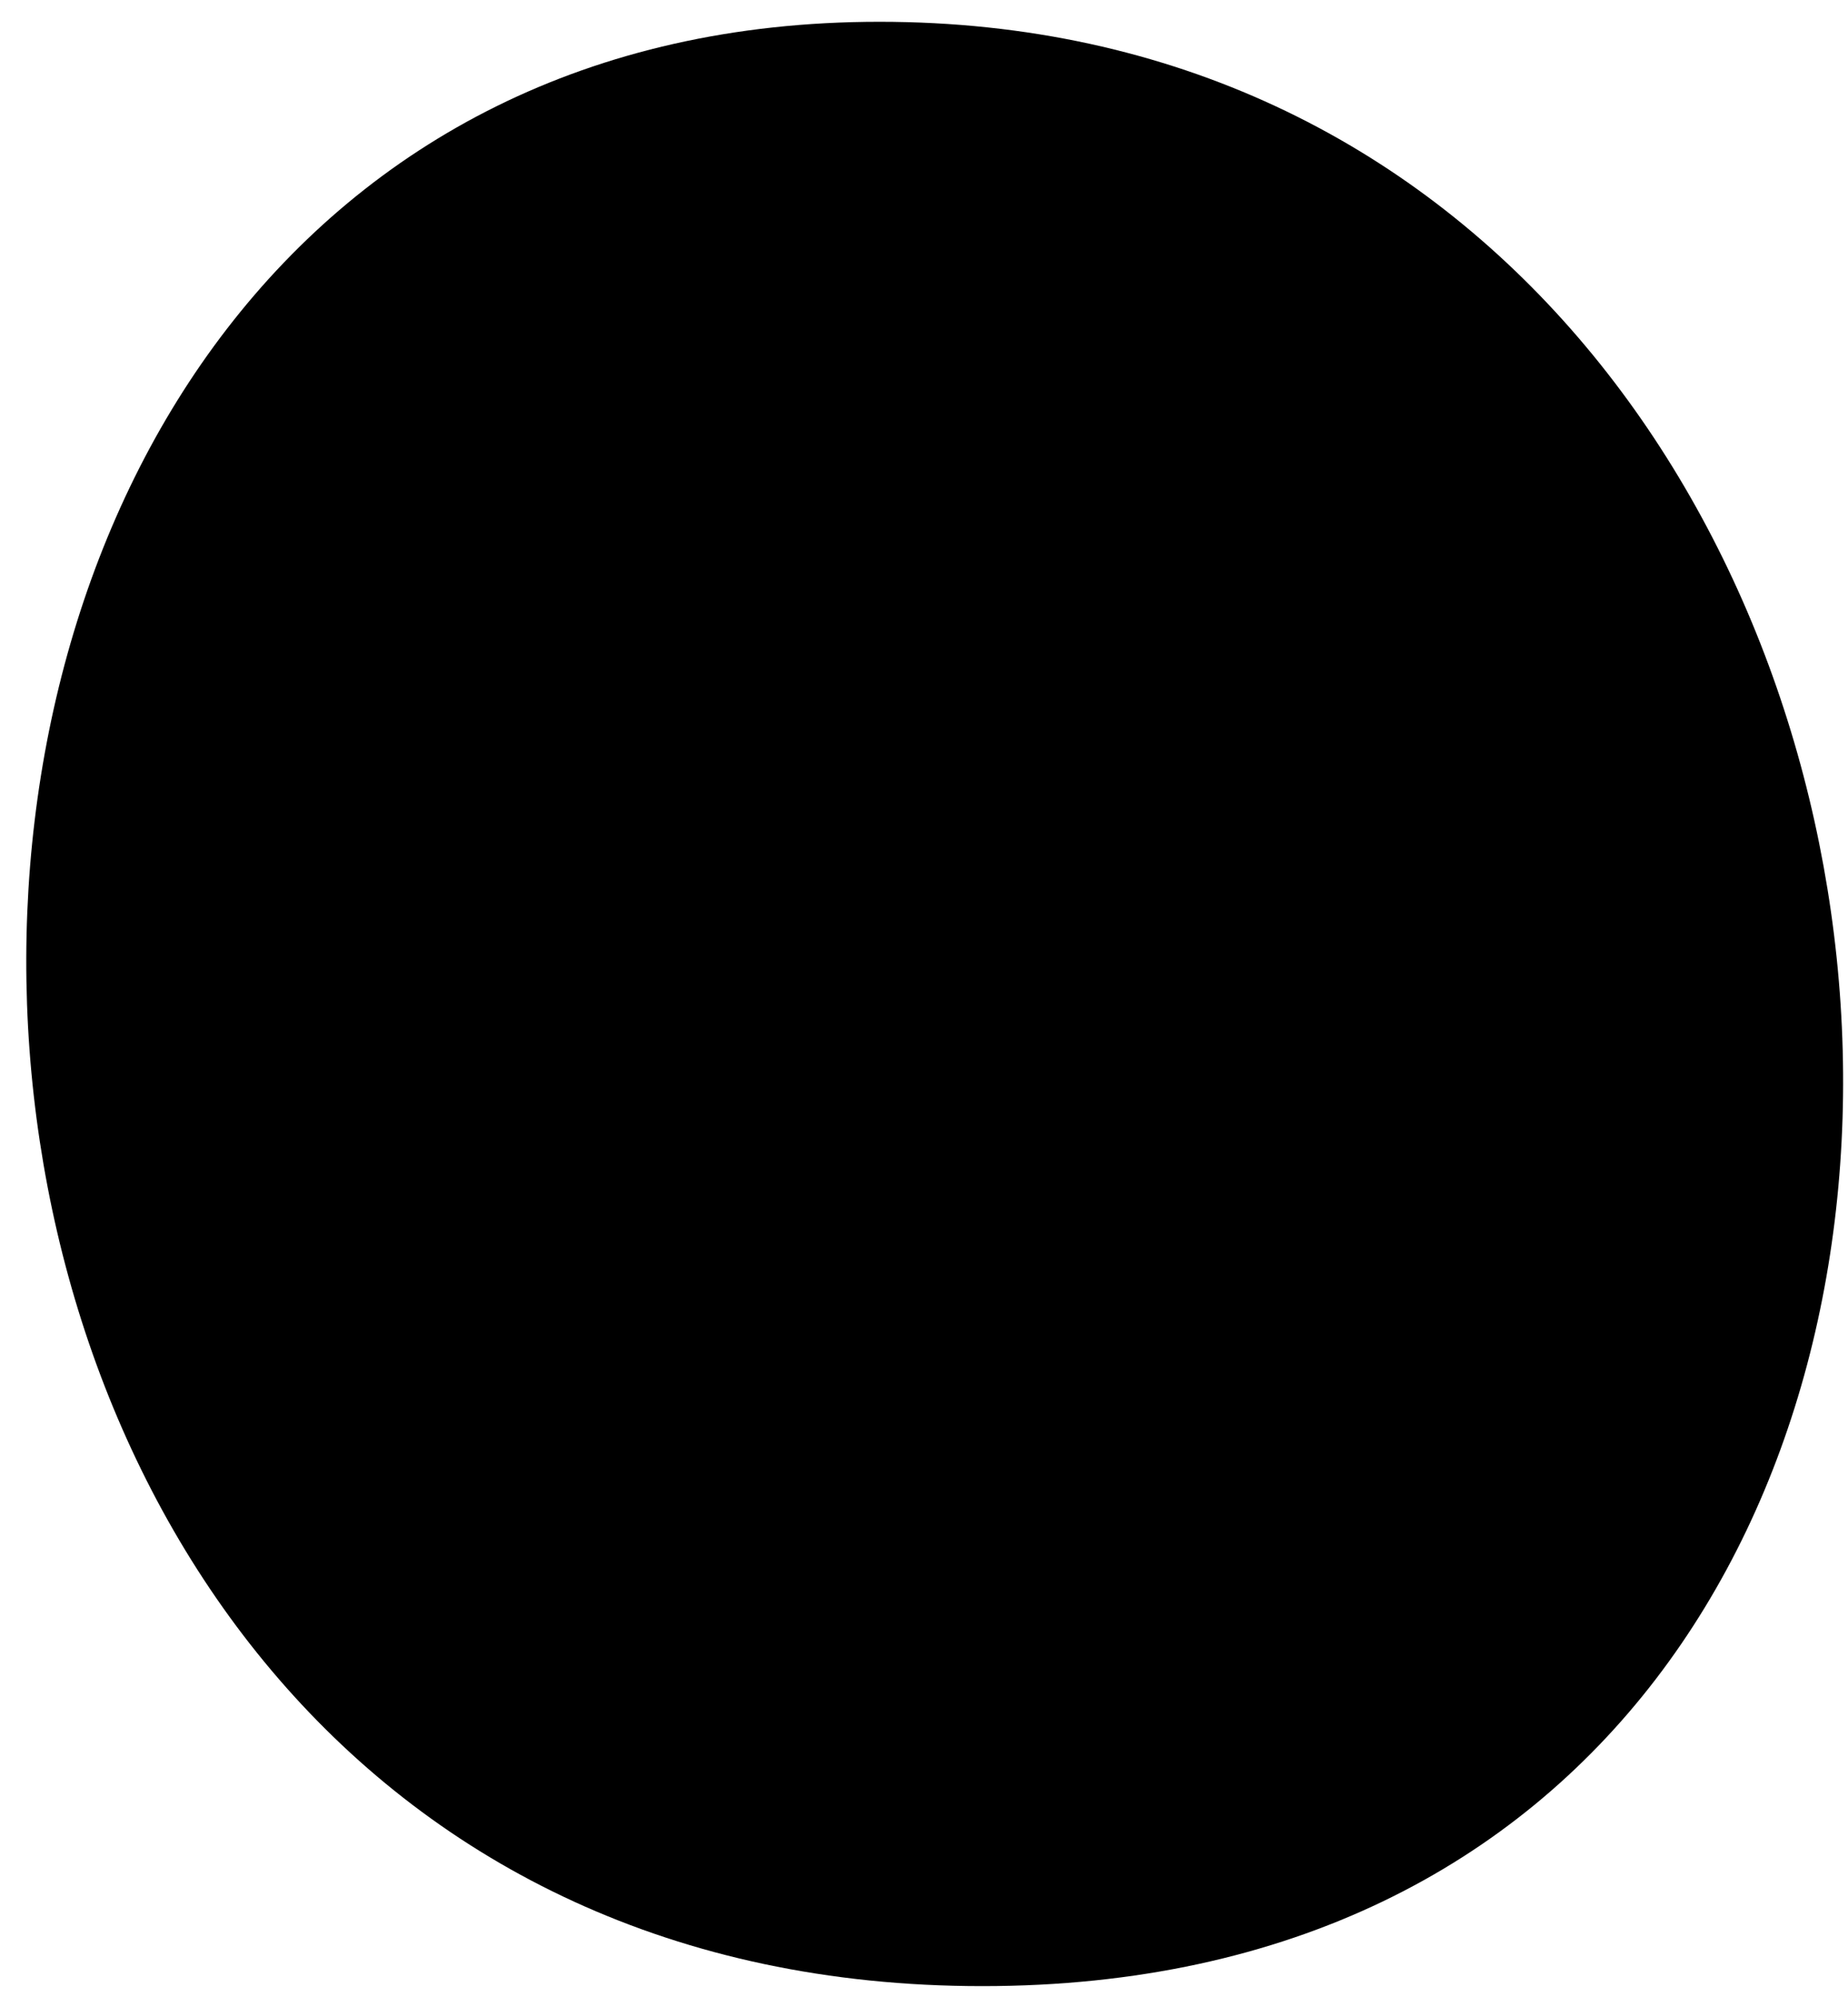
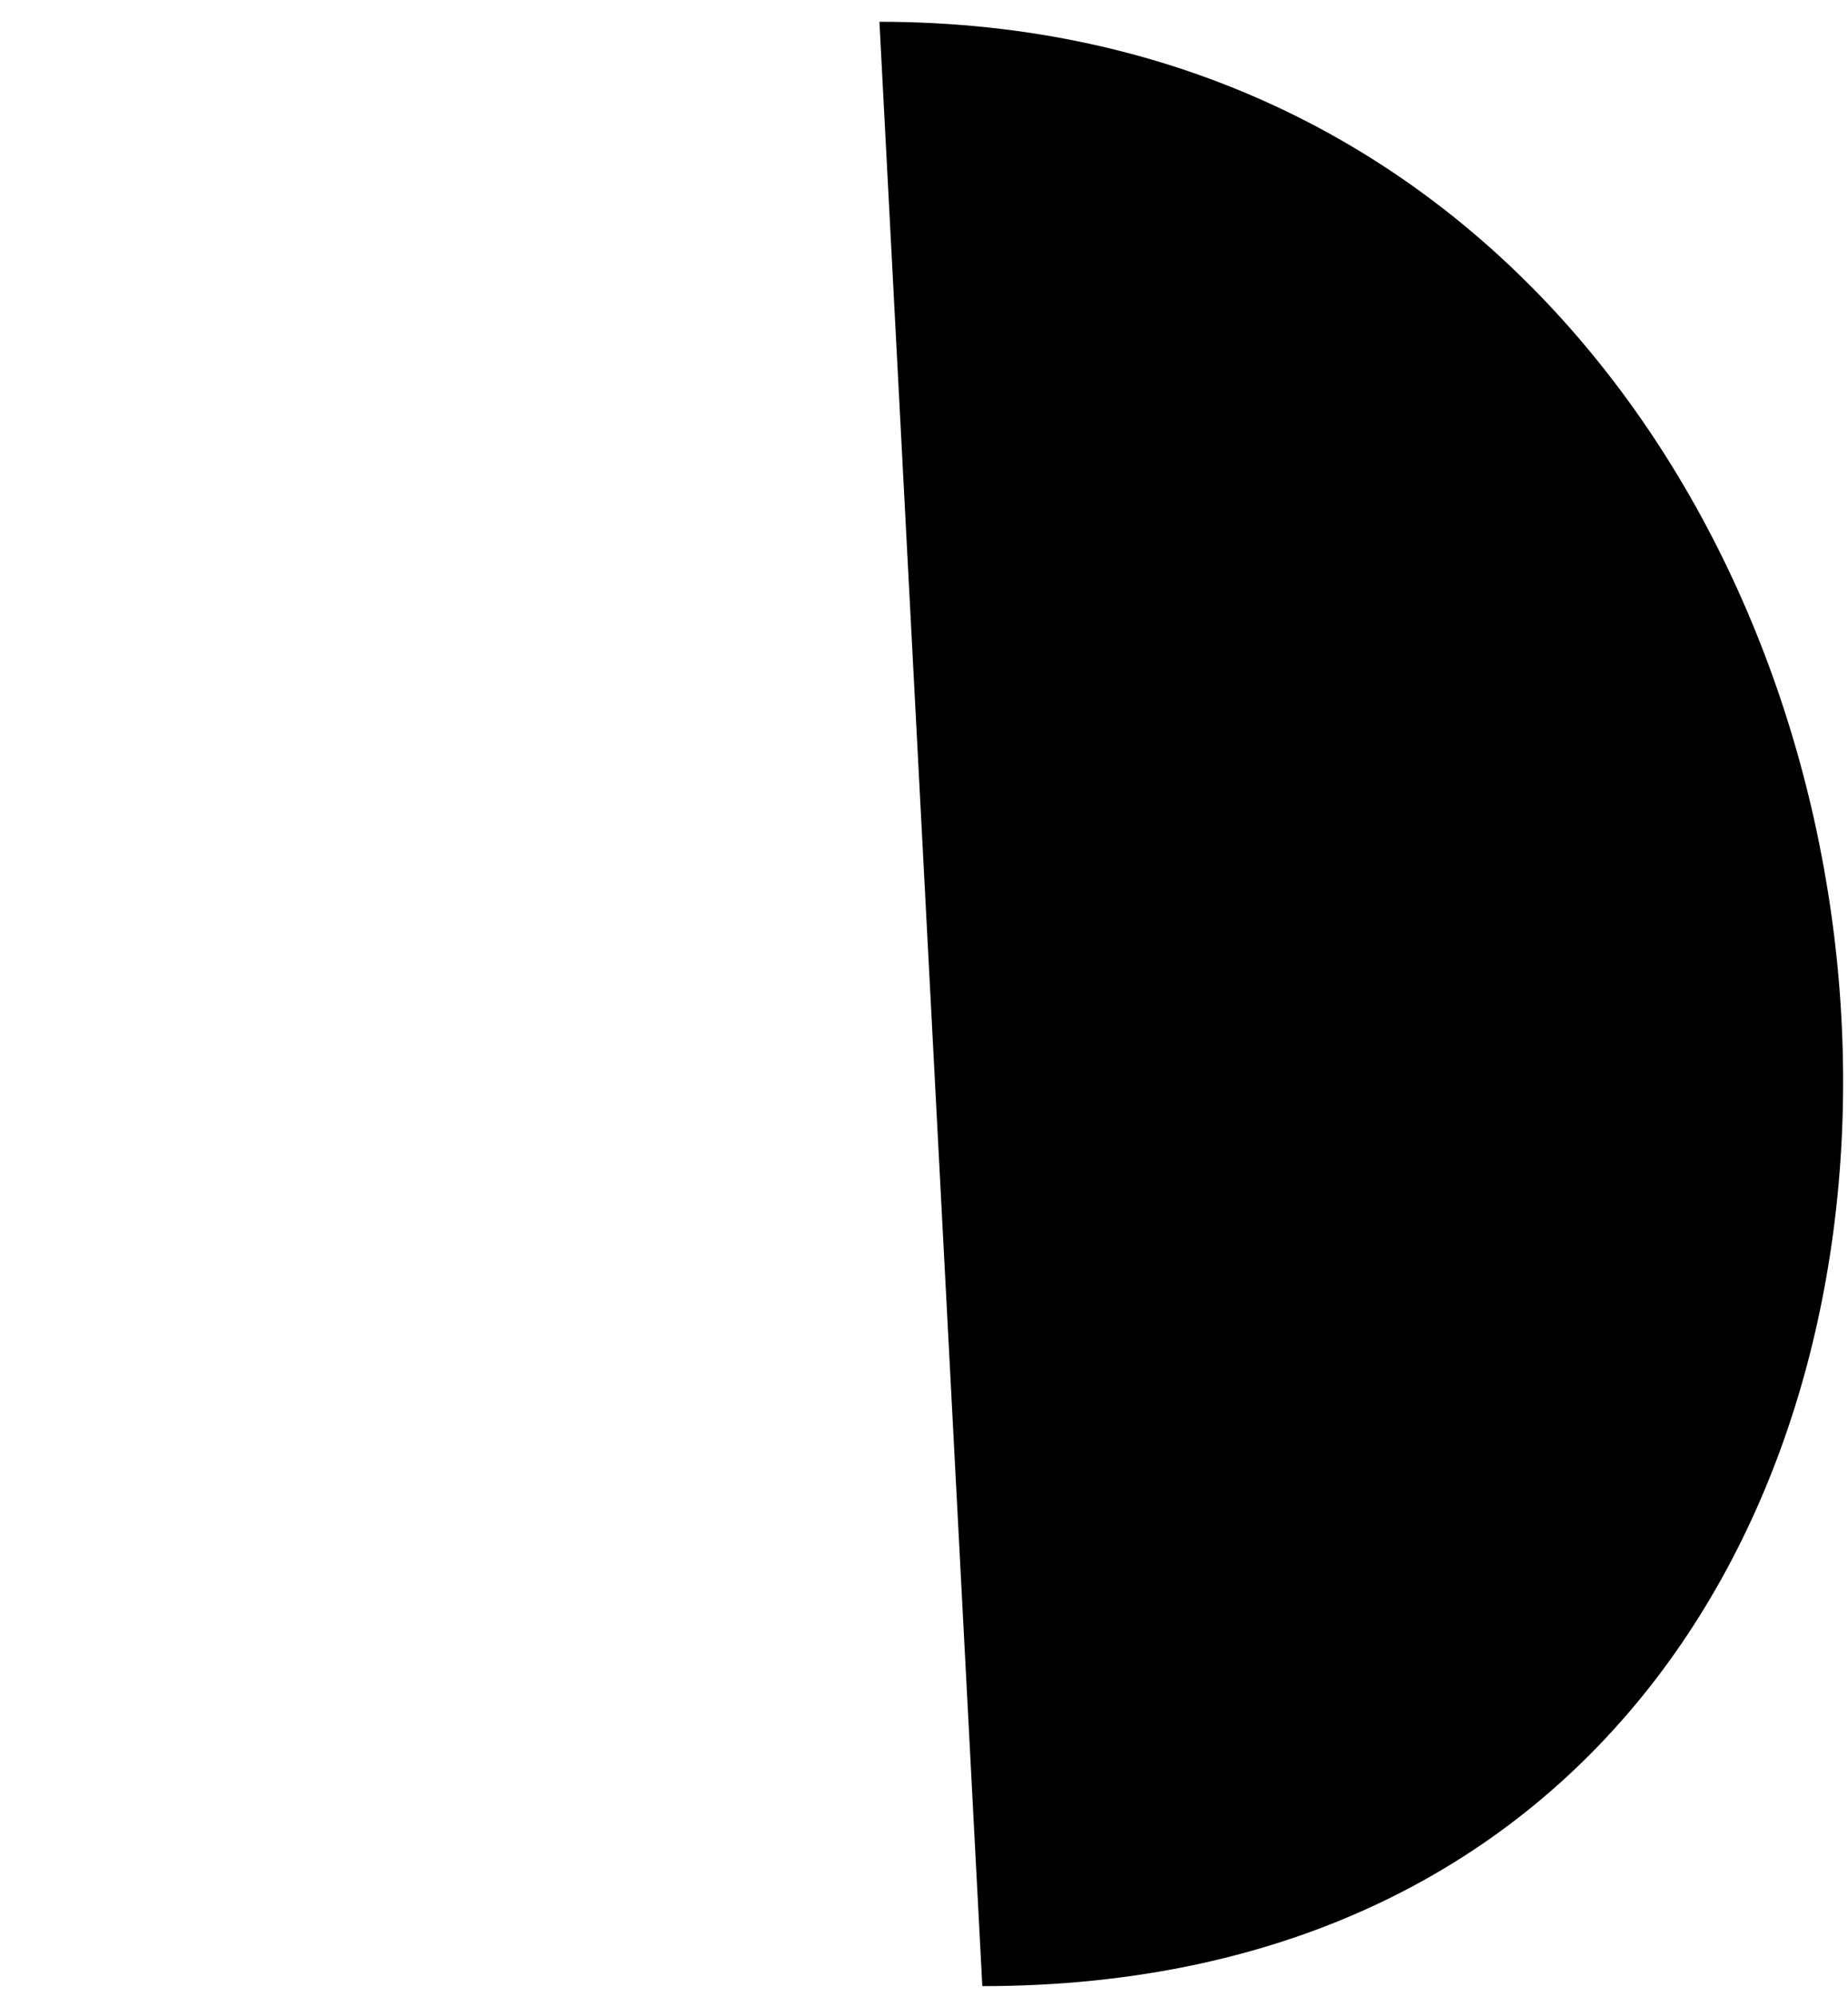
<svg xmlns="http://www.w3.org/2000/svg" width="50" height="54" viewBox="0 0 50 54" fill="none">
-   <path d="M23.794 0.589C55.917 0.589 60.09 53.706 26.578 53.706C-6.934 53.706 -7.907 0.589 23.794 0.589Z" fill="#FFC4A9" style="fill:#FFC4A9;fill:color(display-p3 1 0.77 0.664);fill-opacity:1;" />
-   <path d="M16.839 23.113C27.336 16.852 29.277 15.155 33.819 11.711L21.529 42.753" stroke="#2A4052" style="stroke:#2A4052;stroke:color(display-p3 0.165 0.251 0.322);stroke-opacity:1;" stroke-width="2.304" stroke-linecap="round" stroke-linejoin="round" />
+   <path d="M23.794 0.589C55.917 0.589 60.09 53.706 26.578 53.706Z" fill="#FFC4A9" style="fill:#FFC4A9;fill:color(display-p3 1 0.77 0.664);fill-opacity:1;" />
</svg>